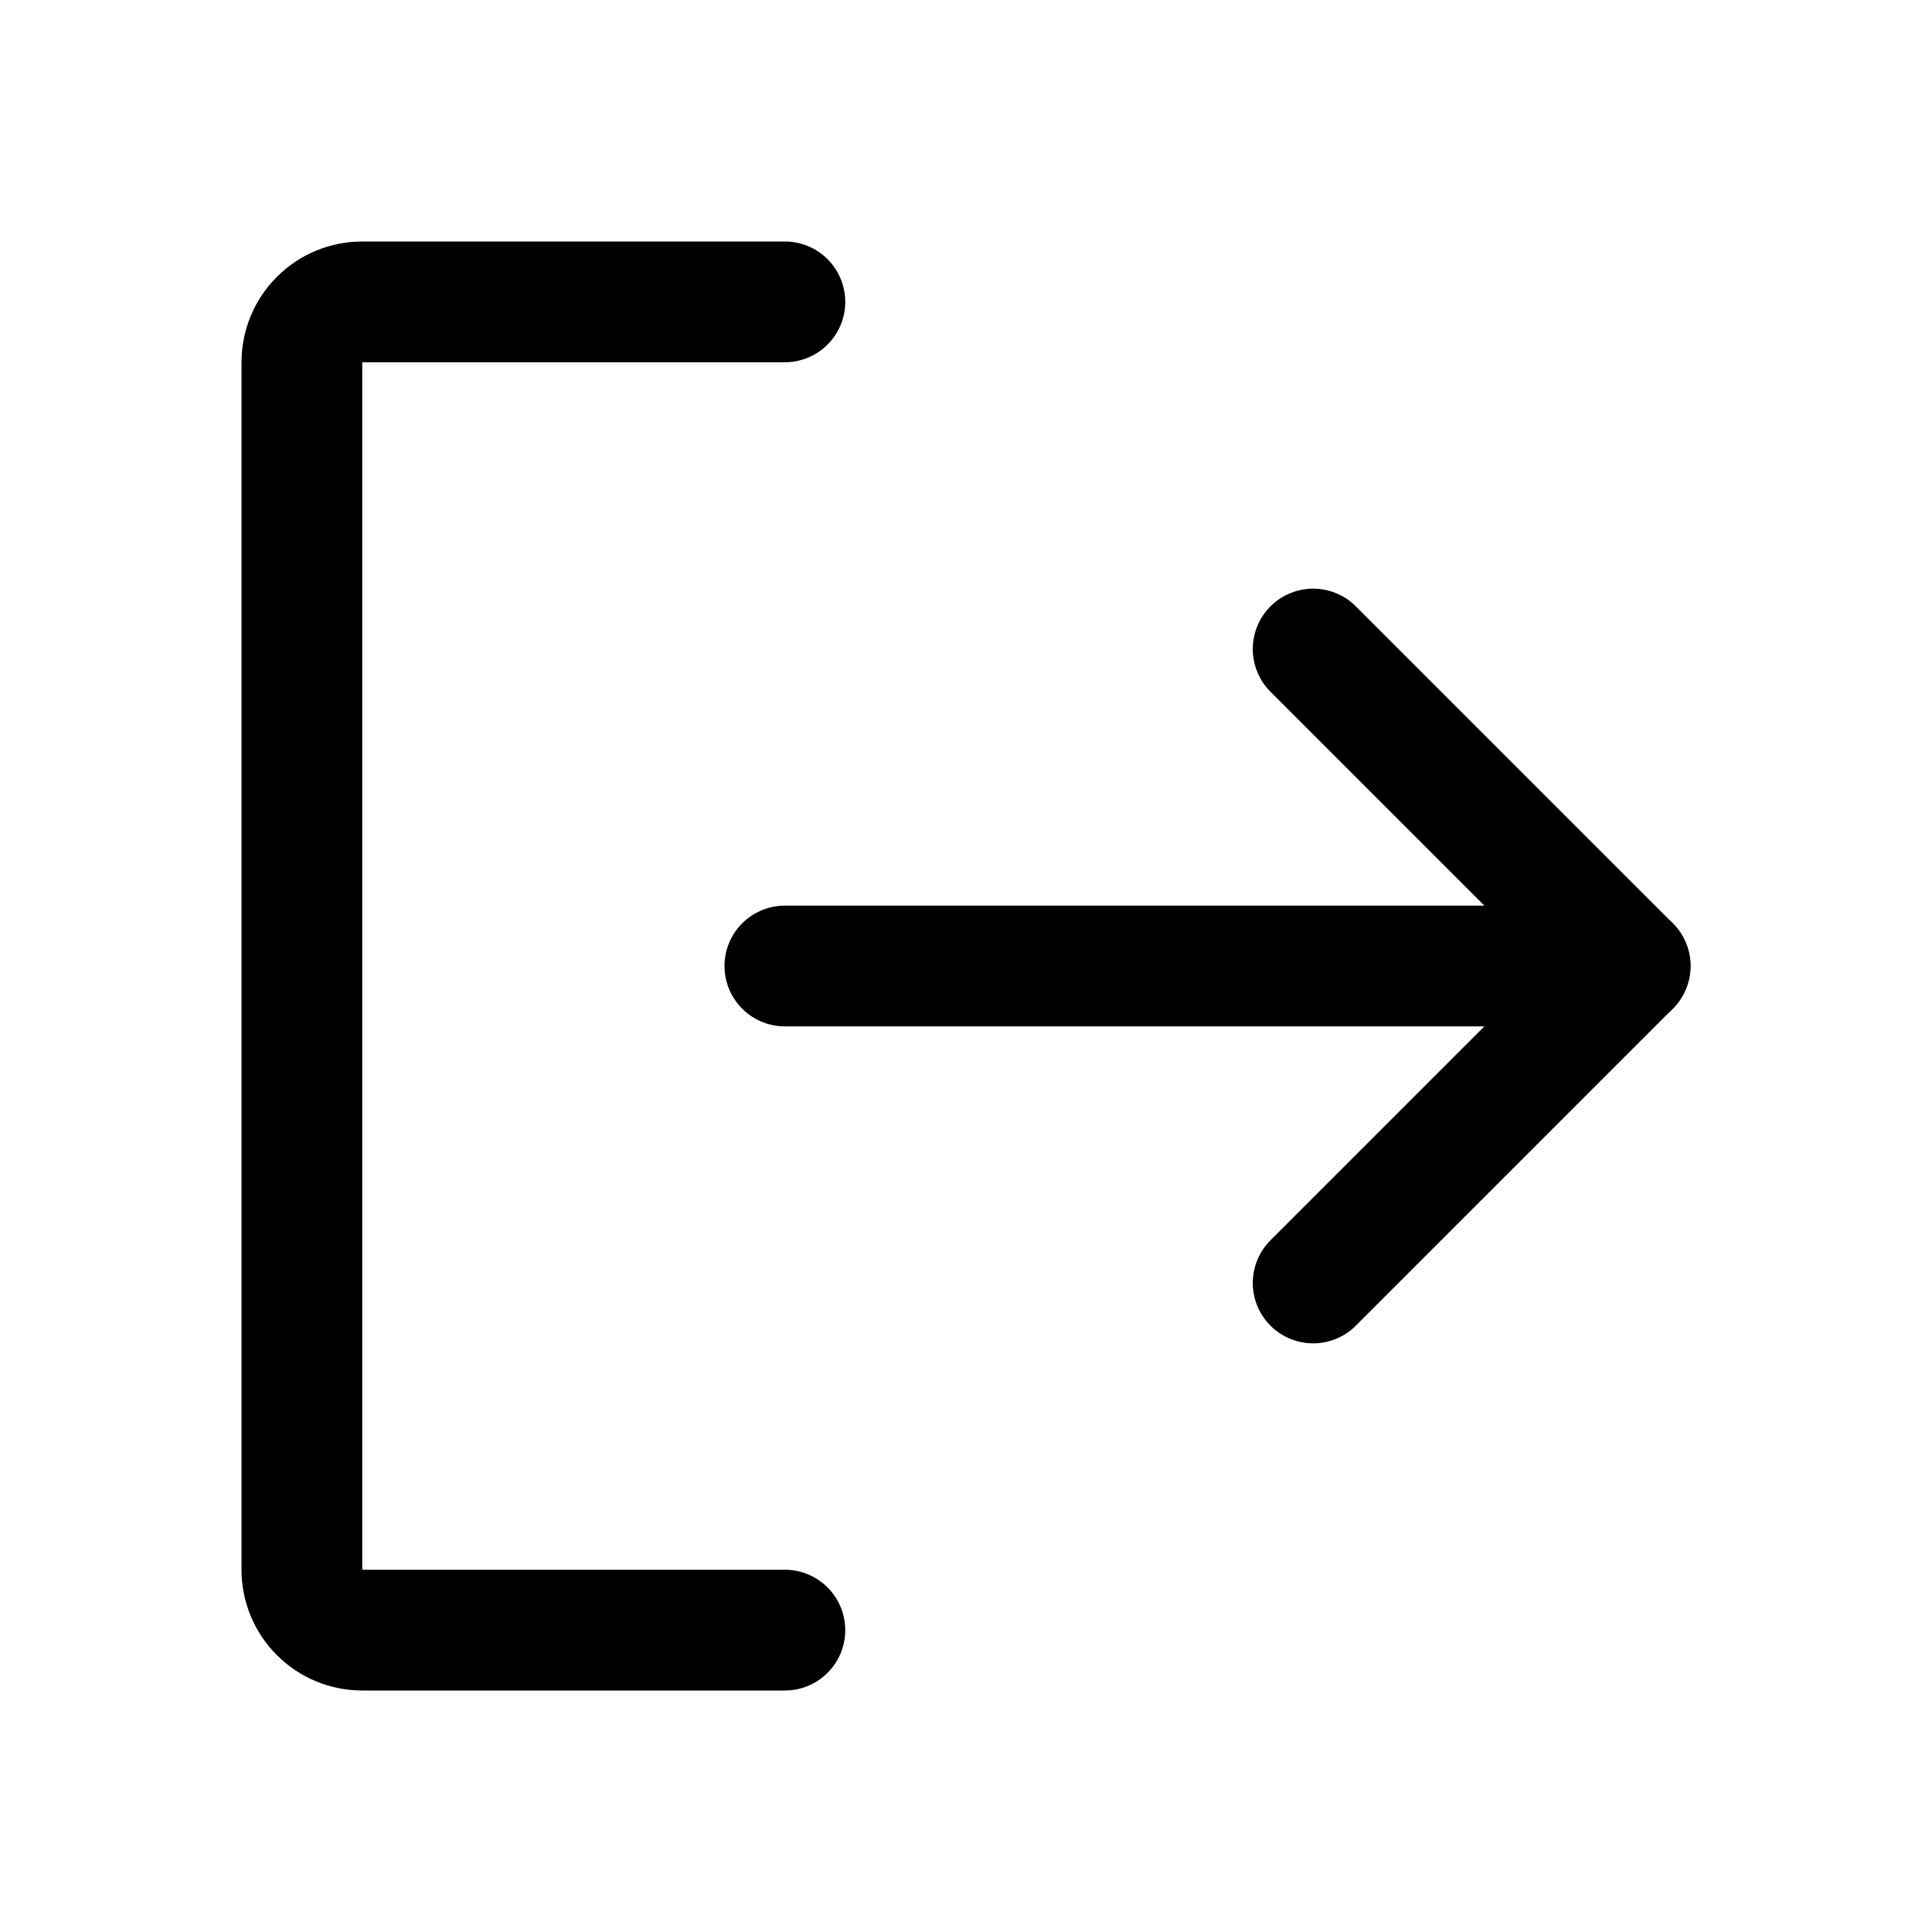
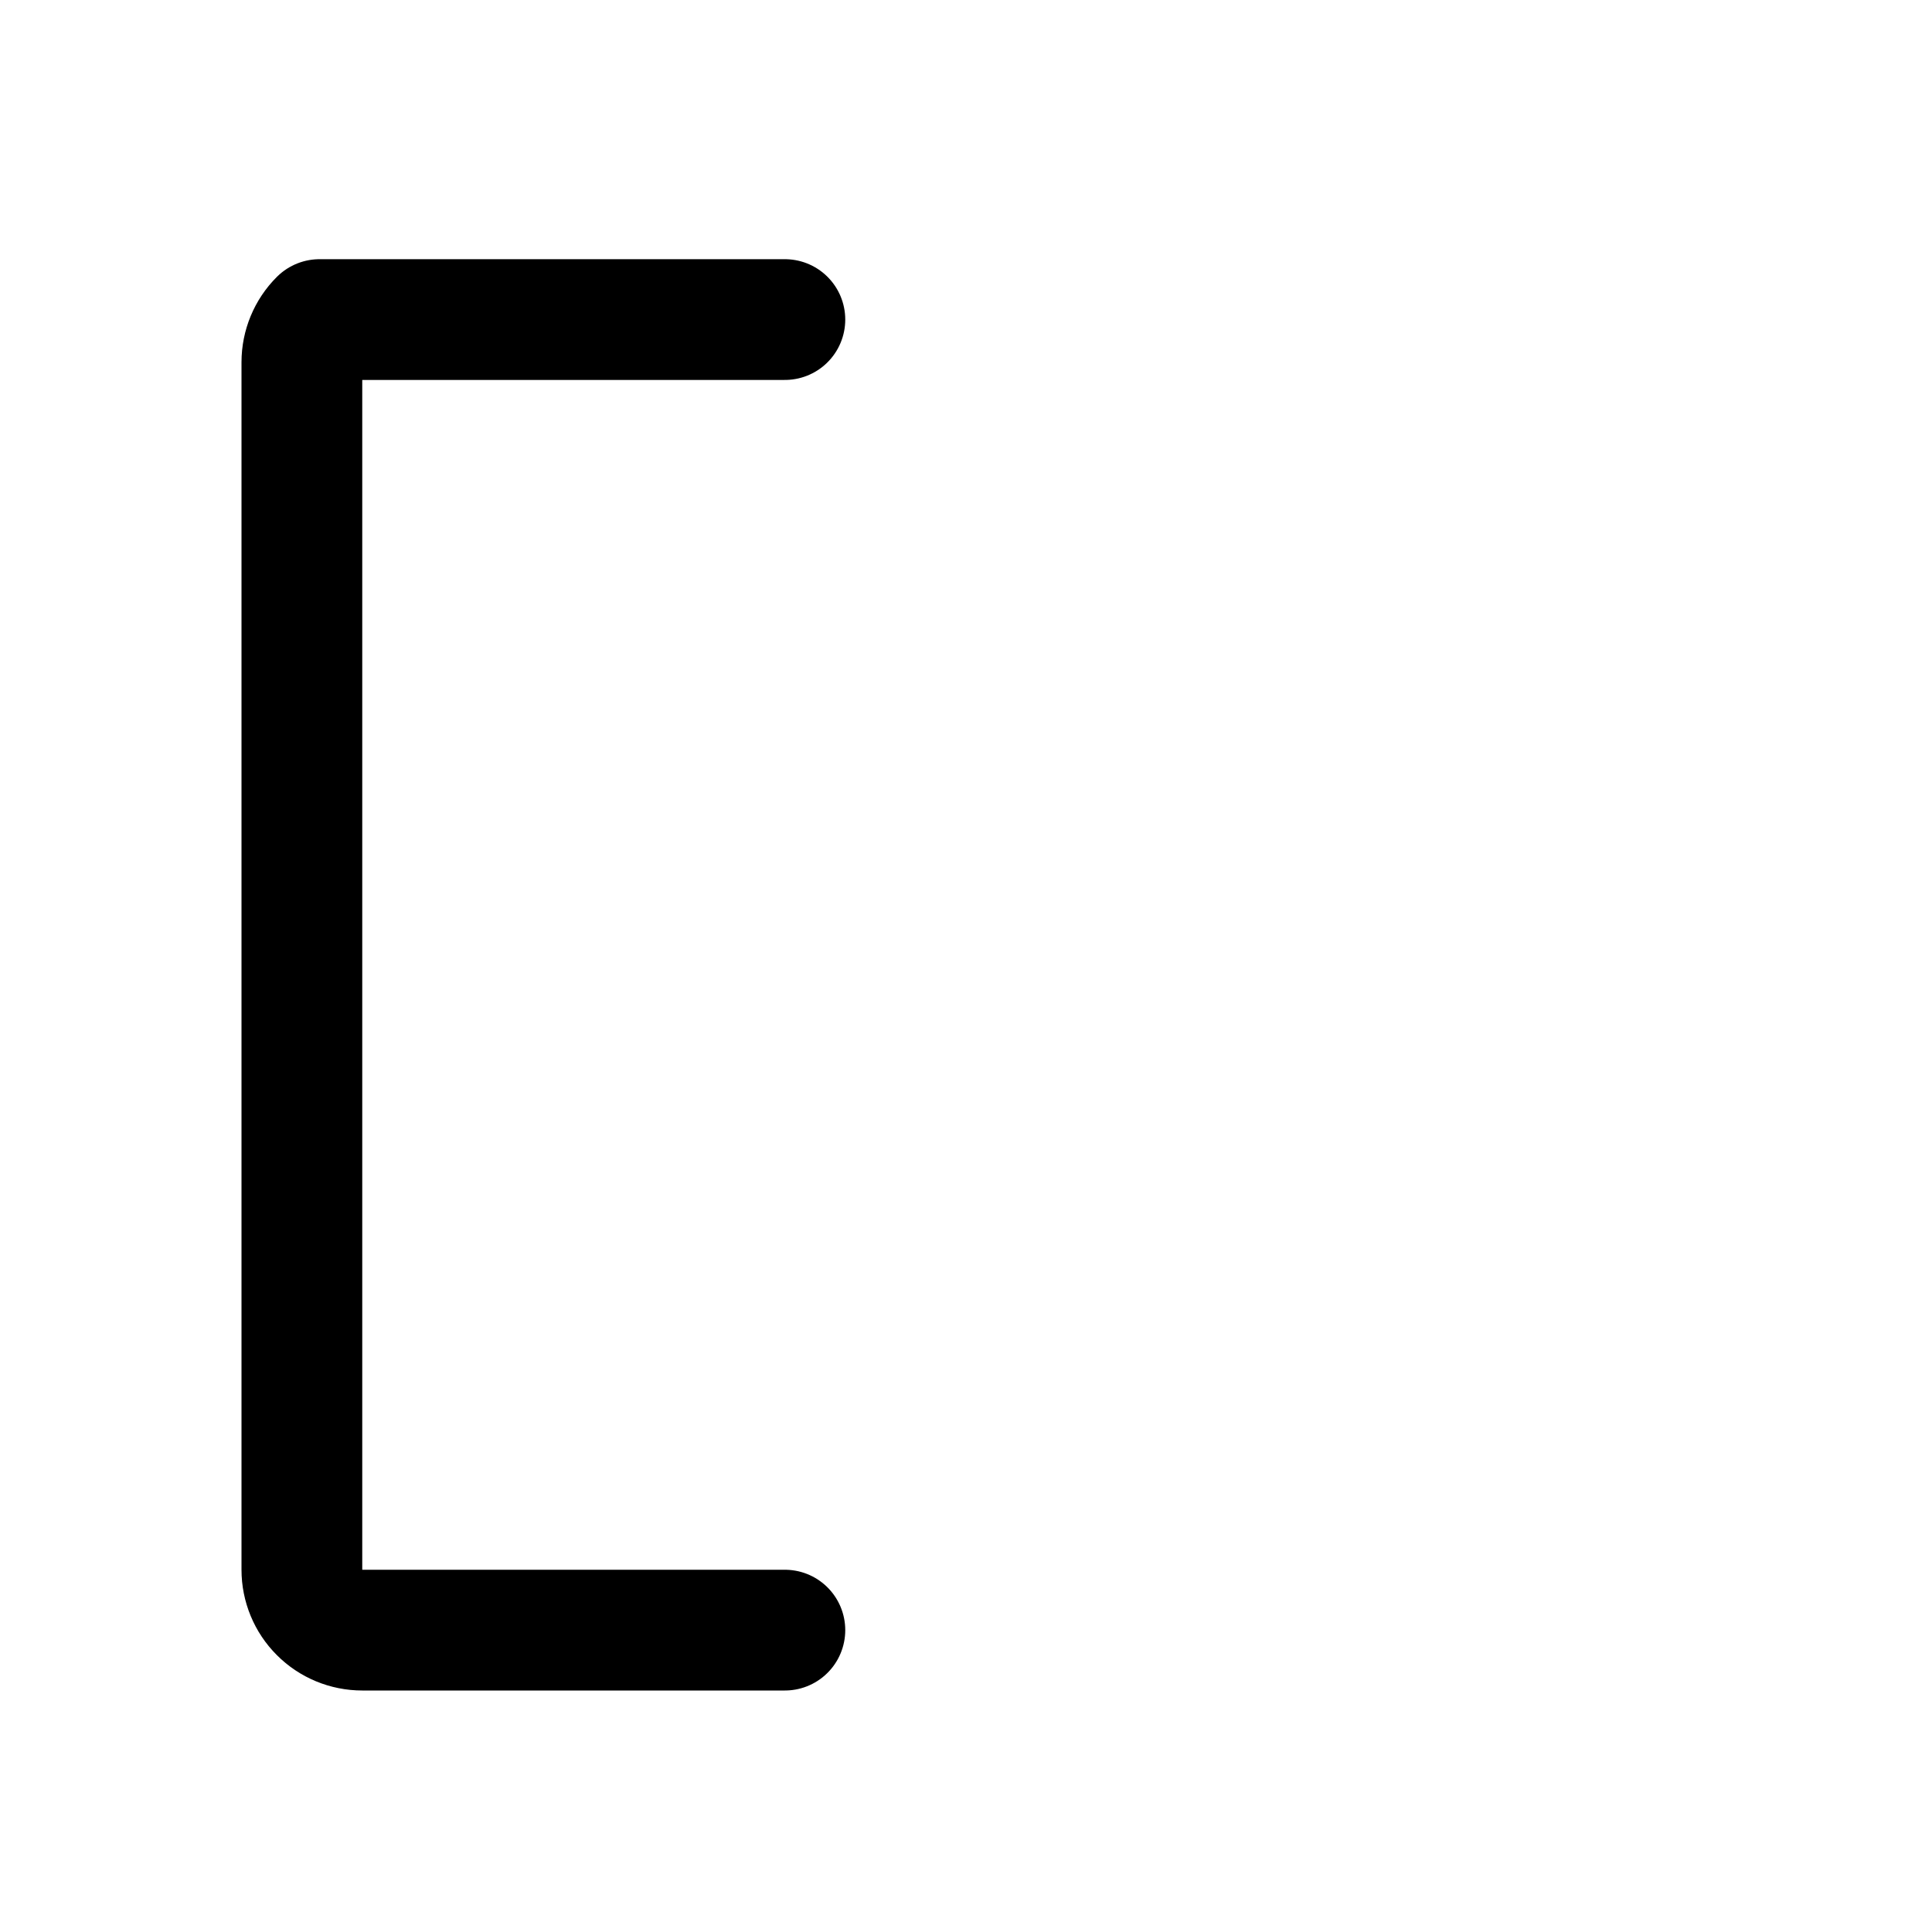
<svg xmlns="http://www.w3.org/2000/svg" width="32" height="32" viewBox="0 0 32 32" fill="none">
-   <path d="M21.75 10.75L27 16L21.75 21.25" stroke="black" stroke-width="2" stroke-linecap="round" stroke-linejoin="round" />
-   <path d="M13 16H27" stroke="black" stroke-width="2" stroke-linecap="round" stroke-linejoin="round" />
-   <path d="M13 27H6C5.735 27 5.48 26.895 5.293 26.707C5.105 26.52 5 26.265 5 26V6C5 5.735 5.105 5.48 5.293 5.293C5.48 5.105 5.735 5 6 5H13" stroke="black" stroke-width="2" stroke-linecap="round" stroke-linejoin="round" />
+   <path d="M13 27H6C5.735 27 5.48 26.895 5.293 26.707C5.105 26.52 5 26.265 5 26V6C5 5.735 5.105 5.48 5.293 5.293H13" stroke="black" stroke-width="2" stroke-linecap="round" stroke-linejoin="round" />
</svg>